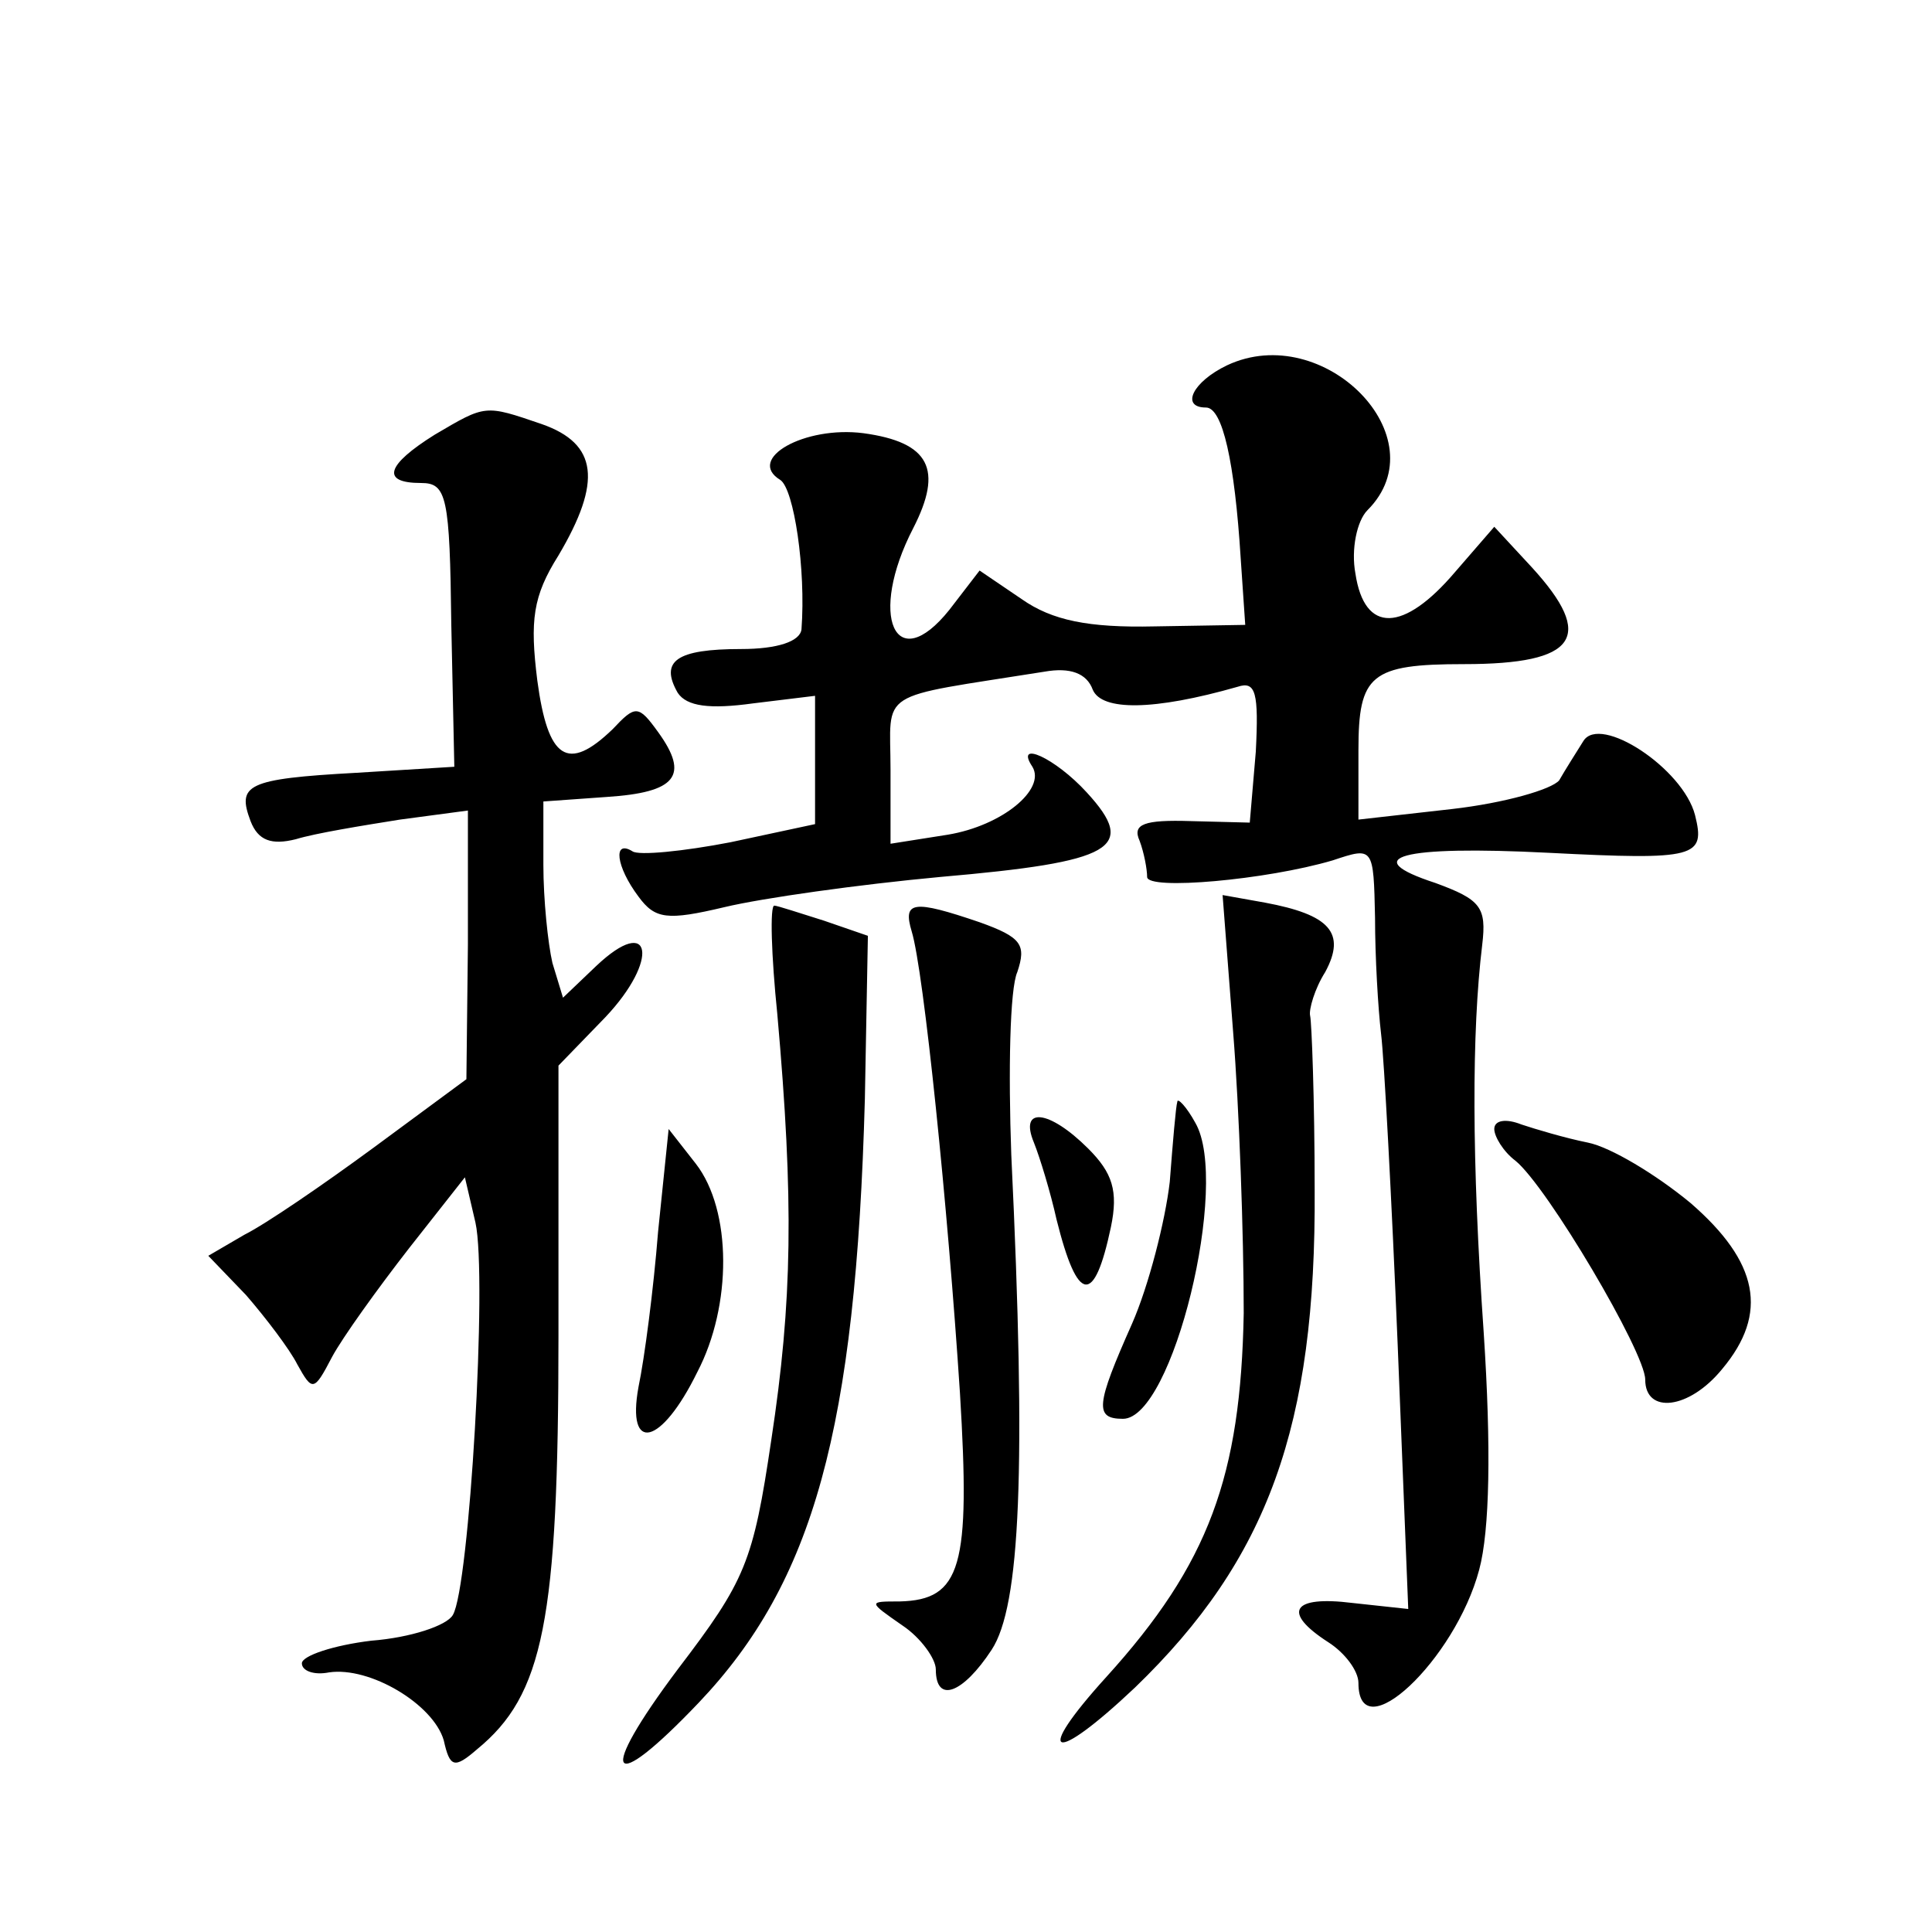
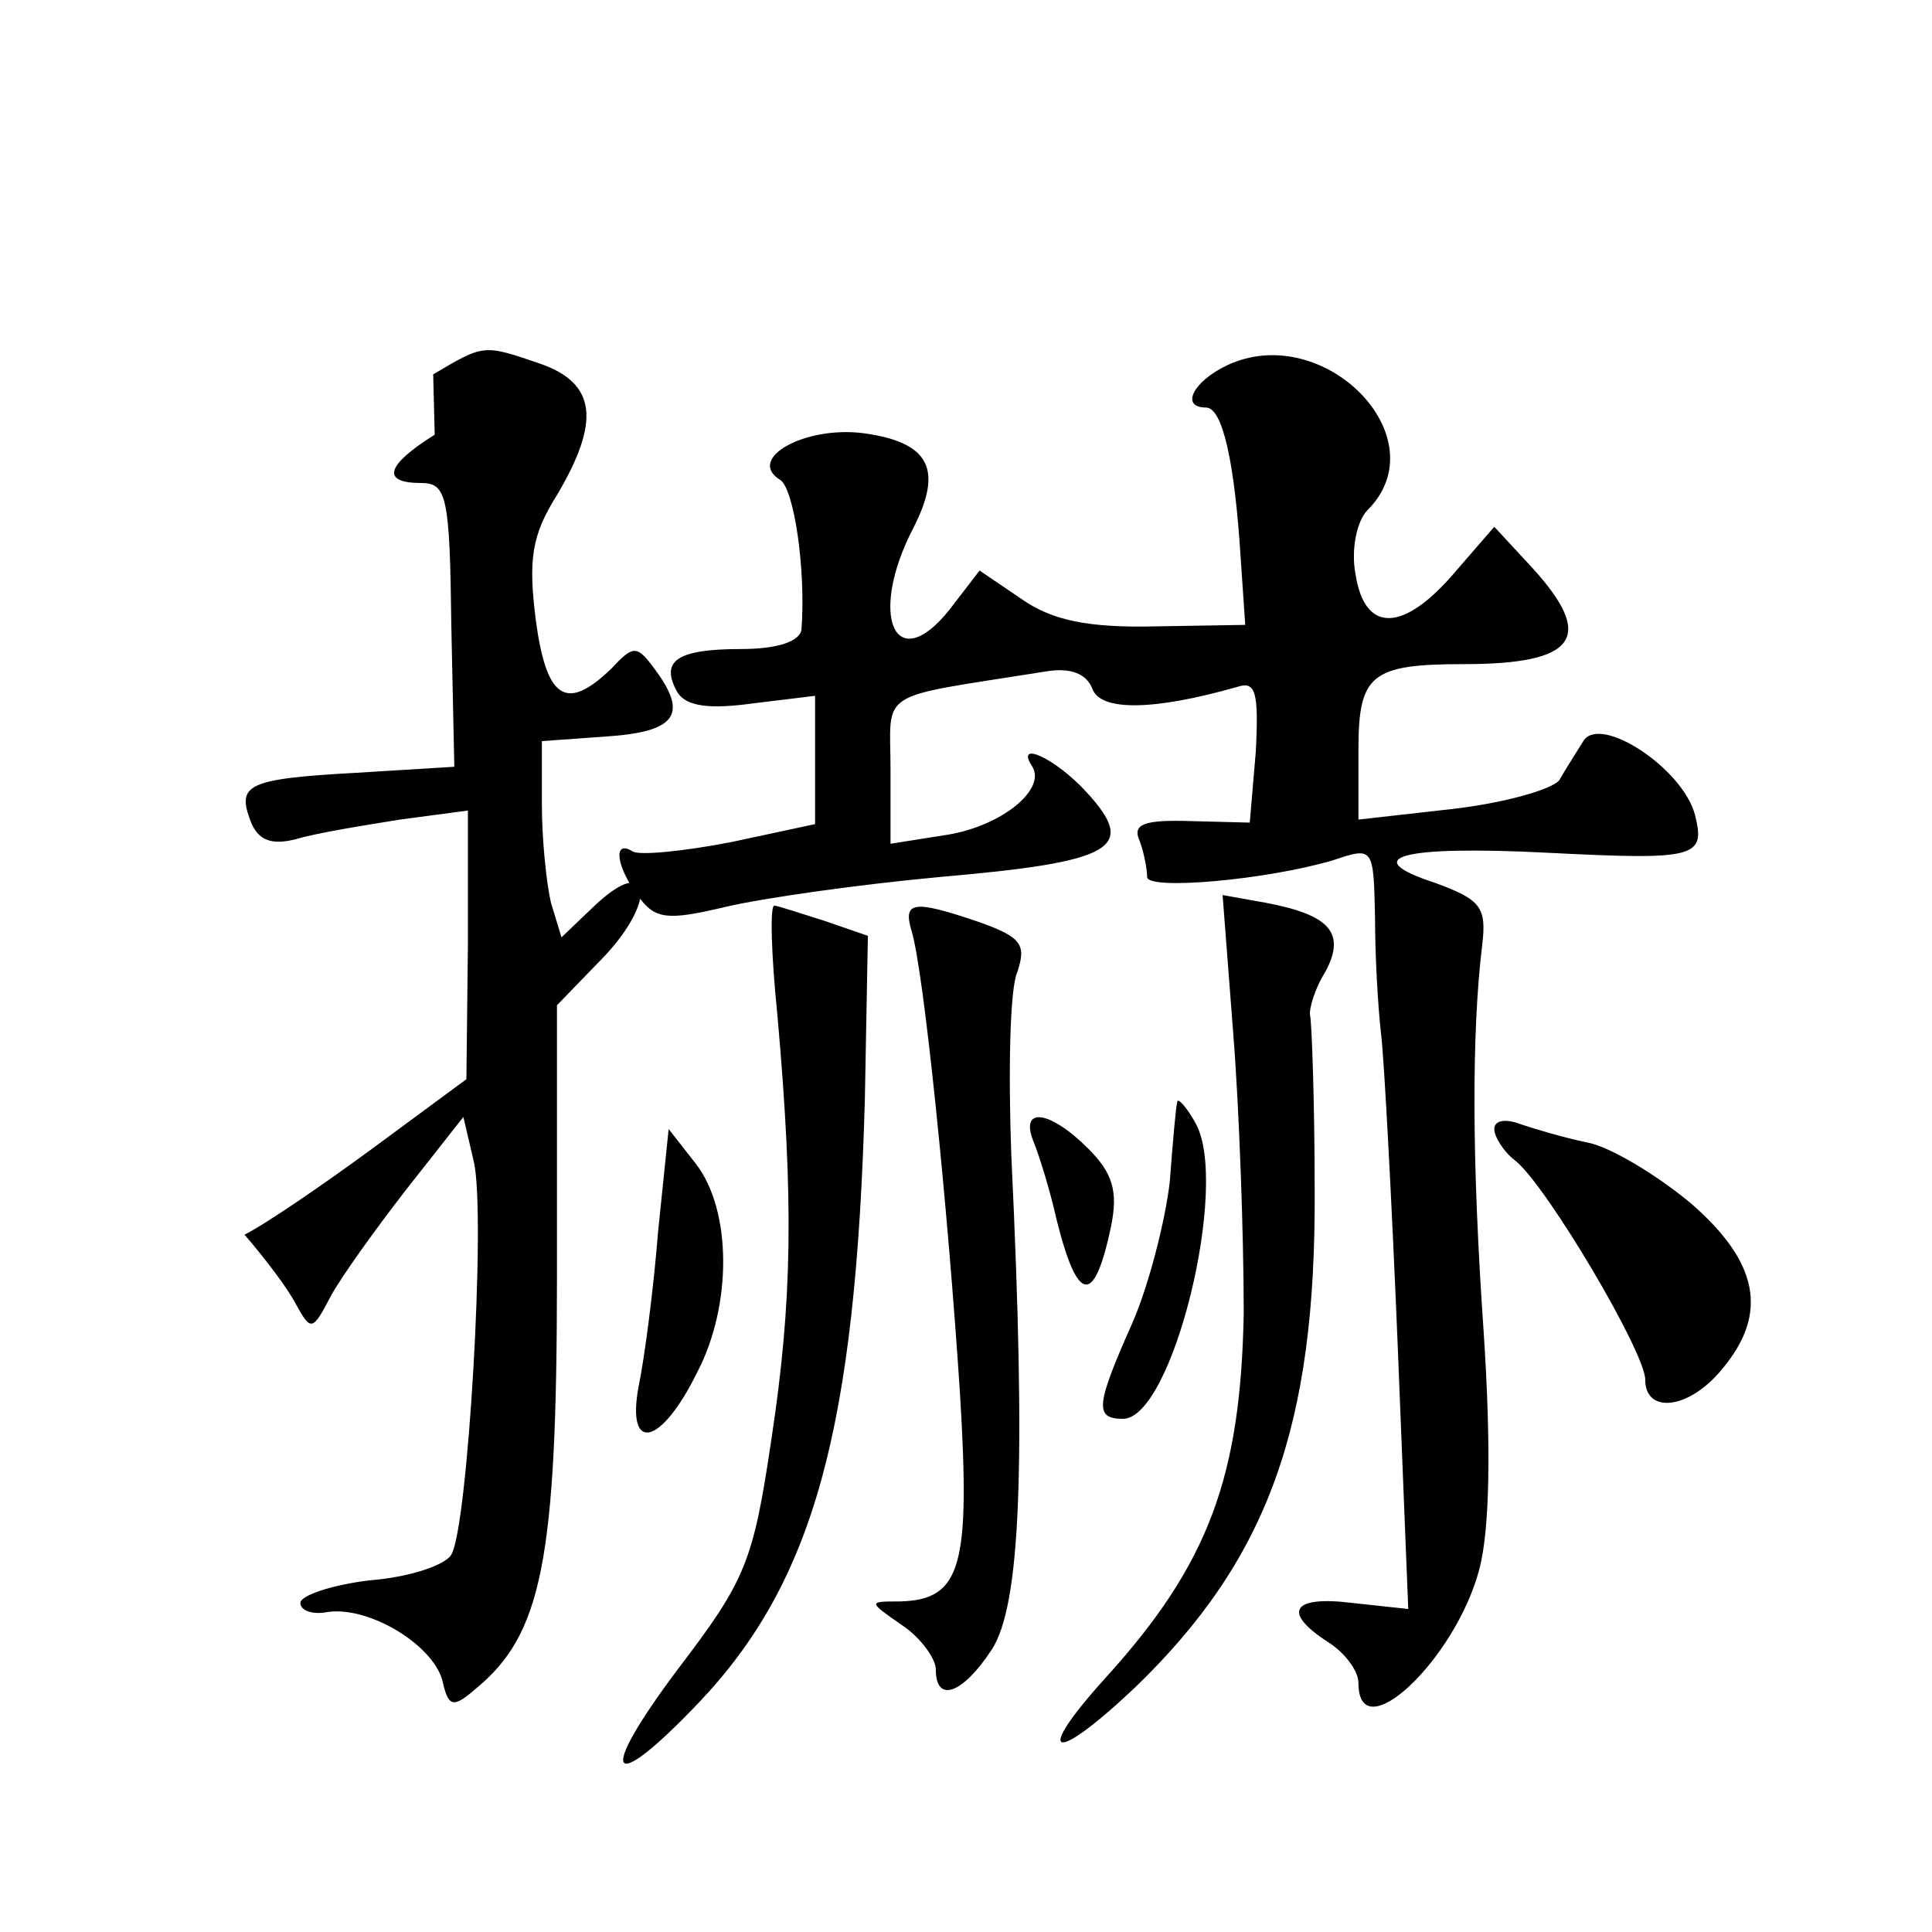
<svg xmlns="http://www.w3.org/2000/svg" version="1.0" width="128pt" height="128pt" viewBox="0 0 128 128" preserveAspectRatio="xMidYMid meet">
  <g transform="translate(0,128) scale(0.1,-0.1)" fill="#0" stroke="none">
-     <path d="M813 1038 c-23 -11 -31 -28 -14 -28 11 0 19 -36 23 -100 l3 -44 -60 -1 c-44 -1 -68 4 -88 18 l-28 19 -20 -26 c-36 -45 -54 -4 -24 54 20 39 11 57 -33 63 -39 5 -78 -17 -55 -31 9 -6 17 -59 14 -99 -1 -8 -16 -13 -40 -13 -43 0 -54 -8 -42 -29 6 -9 21 -11 50 -7 l41 5 0 -42 0 -43 -56 -12 c-31 -6 -61 -9 -65 -6 -13 8 -11 -10 4 -30 11 -15 19 -16 57 -7 25 6 89 15 143 20 115 10 131 19 97 56 -21 23 -48 35 -36 17 9 -15 -20 -39 -56 -45 l-38 -6 0 49 c0 54 -11 47 102 65 17 3 28 -1 32 -12 6 -14 40 -14 96 2 12 4 14 -4 12 -43 l-4 -47 -39 1 c-31 1 -39 -2 -34 -13 3 -8 5 -19 5 -24 0 -9 79 -2 123 11 27 9 27 9 28 -38 0 -26 2 -60 4 -77 2 -16 7 -109 11 -206 l7 -175 -37 4 c-40 5 -47 -6 -16 -26 11 -7 20 -19 20 -27 0 -45 64 15 80 75 7 26 8 81 3 157 -8 115 -8 199 -1 257 3 25 -1 30 -31 41 -52 17 -23 25 75 20 98 -5 104 -3 97 25 -8 31 -63 67 -74 49 -5 -8 -12 -19 -16 -26 -5 -6 -36 -15 -71 -19 l-62 -7 0 46 c0 50 8 57 70 57 75 0 87 18 45 64 l-25 27 -26 -30 c-34 -40 -60 -41 -66 -1 -3 16 1 35 8 42 48 48 -29 126 -93 96z M288 992 c-32 -20 -36 -32 -9 -32 17 0 19 -9 20 -94 l2 -94 -65 -4 c-73 -4 -79 -8 -70 -32 5 -13 14 -16 30 -12 13 4 44 9 69 13 l45 6 0 -89 -1 -89 -61 -45 c-34 -25 -72 -51 -86 -58 l-24 -14 25 -26 c13 -15 29 -36 34 -46 10 -18 11 -18 23 5 7 13 30 45 51 72 l37 47 7 -30 c8 -36 -4 -242 -15 -260 -4 -7 -28 -15 -54 -17 -25 -3 -46 -10 -46 -15 0 -5 8 -8 18 -6 27 4 69 -21 76 -45 4 -18 7 -19 22 -6 44 36 54 85 54 274 l0 179 31 32 c36 38 31 69 -6 34 l-22 -21 -7 23 c-3 13 -6 42 -6 65 l0 42 42 3 c46 3 55 14 34 43 -13 18 -15 18 -30 2 -30 -29 -43 -20 -50 32 -5 40 -3 56 14 83 29 49 26 74 -11 87 -38 13 -37 13 -71 -7z M817 596 c4 -50 7 -134 7 -186 -2 -108 -23 -166 -91 -241 -49 -54 -36 -59 19 -7 88 85 120 173 119 330 0 59 -2 111 -3 115 -1 4 3 18 10 29 14 26 3 38 -40 46 l-28 5 7 -91z M515 608 c11 -124 10 -190 -4 -282 -12 -81 -17 -93 -62 -152 -54 -72 -46 -85 14 -22 76 80 104 181 110 400 l2 108 -29 10 c-16 5 -31 10 -33 10 -3 0 -2 -33 2 -72z M604 663 c8 -26 24 -183 32 -306 7 -115 1 -137 -40 -138 -21 0 -21 0 2 -16 12 -8 22 -22 22 -29 0 -23 18 -16 37 13 19 29 23 119 13 328 -2 55 -1 110 4 121 6 18 3 23 -25 33 -44 15 -51 14 -45 -6z M780 550 c-1 -3 -3 -27 -5 -53 -3 -26 -14 -69 -25 -94 -24 -54 -25 -63 -6 -63 33 0 71 156 48 196 -6 11 -12 17 -12 14z M685 523 c4 -10 11 -33 15 -51 14 -56 25 -57 36 -5 5 24 1 36 -15 52 -26 26 -46 28 -36 4z M990 532 c0 -5 6 -15 14 -21 21 -17 86 -127 86 -145 0 -23 29 -20 51 7 31 37 24 71 -21 110 -23 19 -53 37 -68 40 -15 3 -35 9 -44 12 -10 4 -18 3 -18 -3z M436 464 c-3 -38 -9 -84 -13 -103 -8 -44 15 -39 39 10 23 44 23 107 -1 138 l-18 23 -7 -68z" />
+     <path d="M813 1038 c-23 -11 -31 -28 -14 -28 11 0 19 -36 23 -100 l3 -44 -60 -1 c-44 -1 -68 4 -88 18 l-28 19 -20 -26 c-36 -45 -54 -4 -24 54 20 39 11 57 -33 63 -39 5 -78 -17 -55 -31 9 -6 17 -59 14 -99 -1 -8 -16 -13 -40 -13 -43 0 -54 -8 -42 -29 6 -9 21 -11 50 -7 l41 5 0 -42 0 -43 -56 -12 c-31 -6 -61 -9 -65 -6 -13 8 -11 -10 4 -30 11 -15 19 -16 57 -7 25 6 89 15 143 20 115 10 131 19 97 56 -21 23 -48 35 -36 17 9 -15 -20 -39 -56 -45 l-38 -6 0 49 c0 54 -11 47 102 65 17 3 28 -1 32 -12 6 -14 40 -14 96 2 12 4 14 -4 12 -43 l-4 -47 -39 1 c-31 1 -39 -2 -34 -13 3 -8 5 -19 5 -24 0 -9 79 -2 123 11 27 9 27 9 28 -38 0 -26 2 -60 4 -77 2 -16 7 -109 11 -206 l7 -175 -37 4 c-40 5 -47 -6 -16 -26 11 -7 20 -19 20 -27 0 -45 64 15 80 75 7 26 8 81 3 157 -8 115 -8 199 -1 257 3 25 -1 30 -31 41 -52 17 -23 25 75 20 98 -5 104 -3 97 25 -8 31 -63 67 -74 49 -5 -8 -12 -19 -16 -26 -5 -6 -36 -15 -71 -19 l-62 -7 0 46 c0 50 8 57 70 57 75 0 87 18 45 64 l-25 27 -26 -30 c-34 -40 -60 -41 -66 -1 -3 16 1 35 8 42 48 48 -29 126 -93 96z M288 992 c-32 -20 -36 -32 -9 -32 17 0 19 -9 20 -94 l2 -94 -65 -4 c-73 -4 -79 -8 -70 -32 5 -13 14 -16 30 -12 13 4 44 9 69 13 l45 6 0 -89 -1 -89 -61 -45 c-34 -25 -72 -51 -86 -58 c13 -15 29 -36 34 -46 10 -18 11 -18 23 5 7 13 30 45 51 72 l37 47 7 -30 c8 -36 -4 -242 -15 -260 -4 -7 -28 -15 -54 -17 -25 -3 -46 -10 -46 -15 0 -5 8 -8 18 -6 27 4 69 -21 76 -45 4 -18 7 -19 22 -6 44 36 54 85 54 274 l0 179 31 32 c36 38 31 69 -6 34 l-22 -21 -7 23 c-3 13 -6 42 -6 65 l0 42 42 3 c46 3 55 14 34 43 -13 18 -15 18 -30 2 -30 -29 -43 -20 -50 32 -5 40 -3 56 14 83 29 49 26 74 -11 87 -38 13 -37 13 -71 -7z M817 596 c4 -50 7 -134 7 -186 -2 -108 -23 -166 -91 -241 -49 -54 -36 -59 19 -7 88 85 120 173 119 330 0 59 -2 111 -3 115 -1 4 3 18 10 29 14 26 3 38 -40 46 l-28 5 7 -91z M515 608 c11 -124 10 -190 -4 -282 -12 -81 -17 -93 -62 -152 -54 -72 -46 -85 14 -22 76 80 104 181 110 400 l2 108 -29 10 c-16 5 -31 10 -33 10 -3 0 -2 -33 2 -72z M604 663 c8 -26 24 -183 32 -306 7 -115 1 -137 -40 -138 -21 0 -21 0 2 -16 12 -8 22 -22 22 -29 0 -23 18 -16 37 13 19 29 23 119 13 328 -2 55 -1 110 4 121 6 18 3 23 -25 33 -44 15 -51 14 -45 -6z M780 550 c-1 -3 -3 -27 -5 -53 -3 -26 -14 -69 -25 -94 -24 -54 -25 -63 -6 -63 33 0 71 156 48 196 -6 11 -12 17 -12 14z M685 523 c4 -10 11 -33 15 -51 14 -56 25 -57 36 -5 5 24 1 36 -15 52 -26 26 -46 28 -36 4z M990 532 c0 -5 6 -15 14 -21 21 -17 86 -127 86 -145 0 -23 29 -20 51 7 31 37 24 71 -21 110 -23 19 -53 37 -68 40 -15 3 -35 9 -44 12 -10 4 -18 3 -18 -3z M436 464 c-3 -38 -9 -84 -13 -103 -8 -44 15 -39 39 10 23 44 23 107 -1 138 l-18 23 -7 -68z" />
  </g>
</svg>